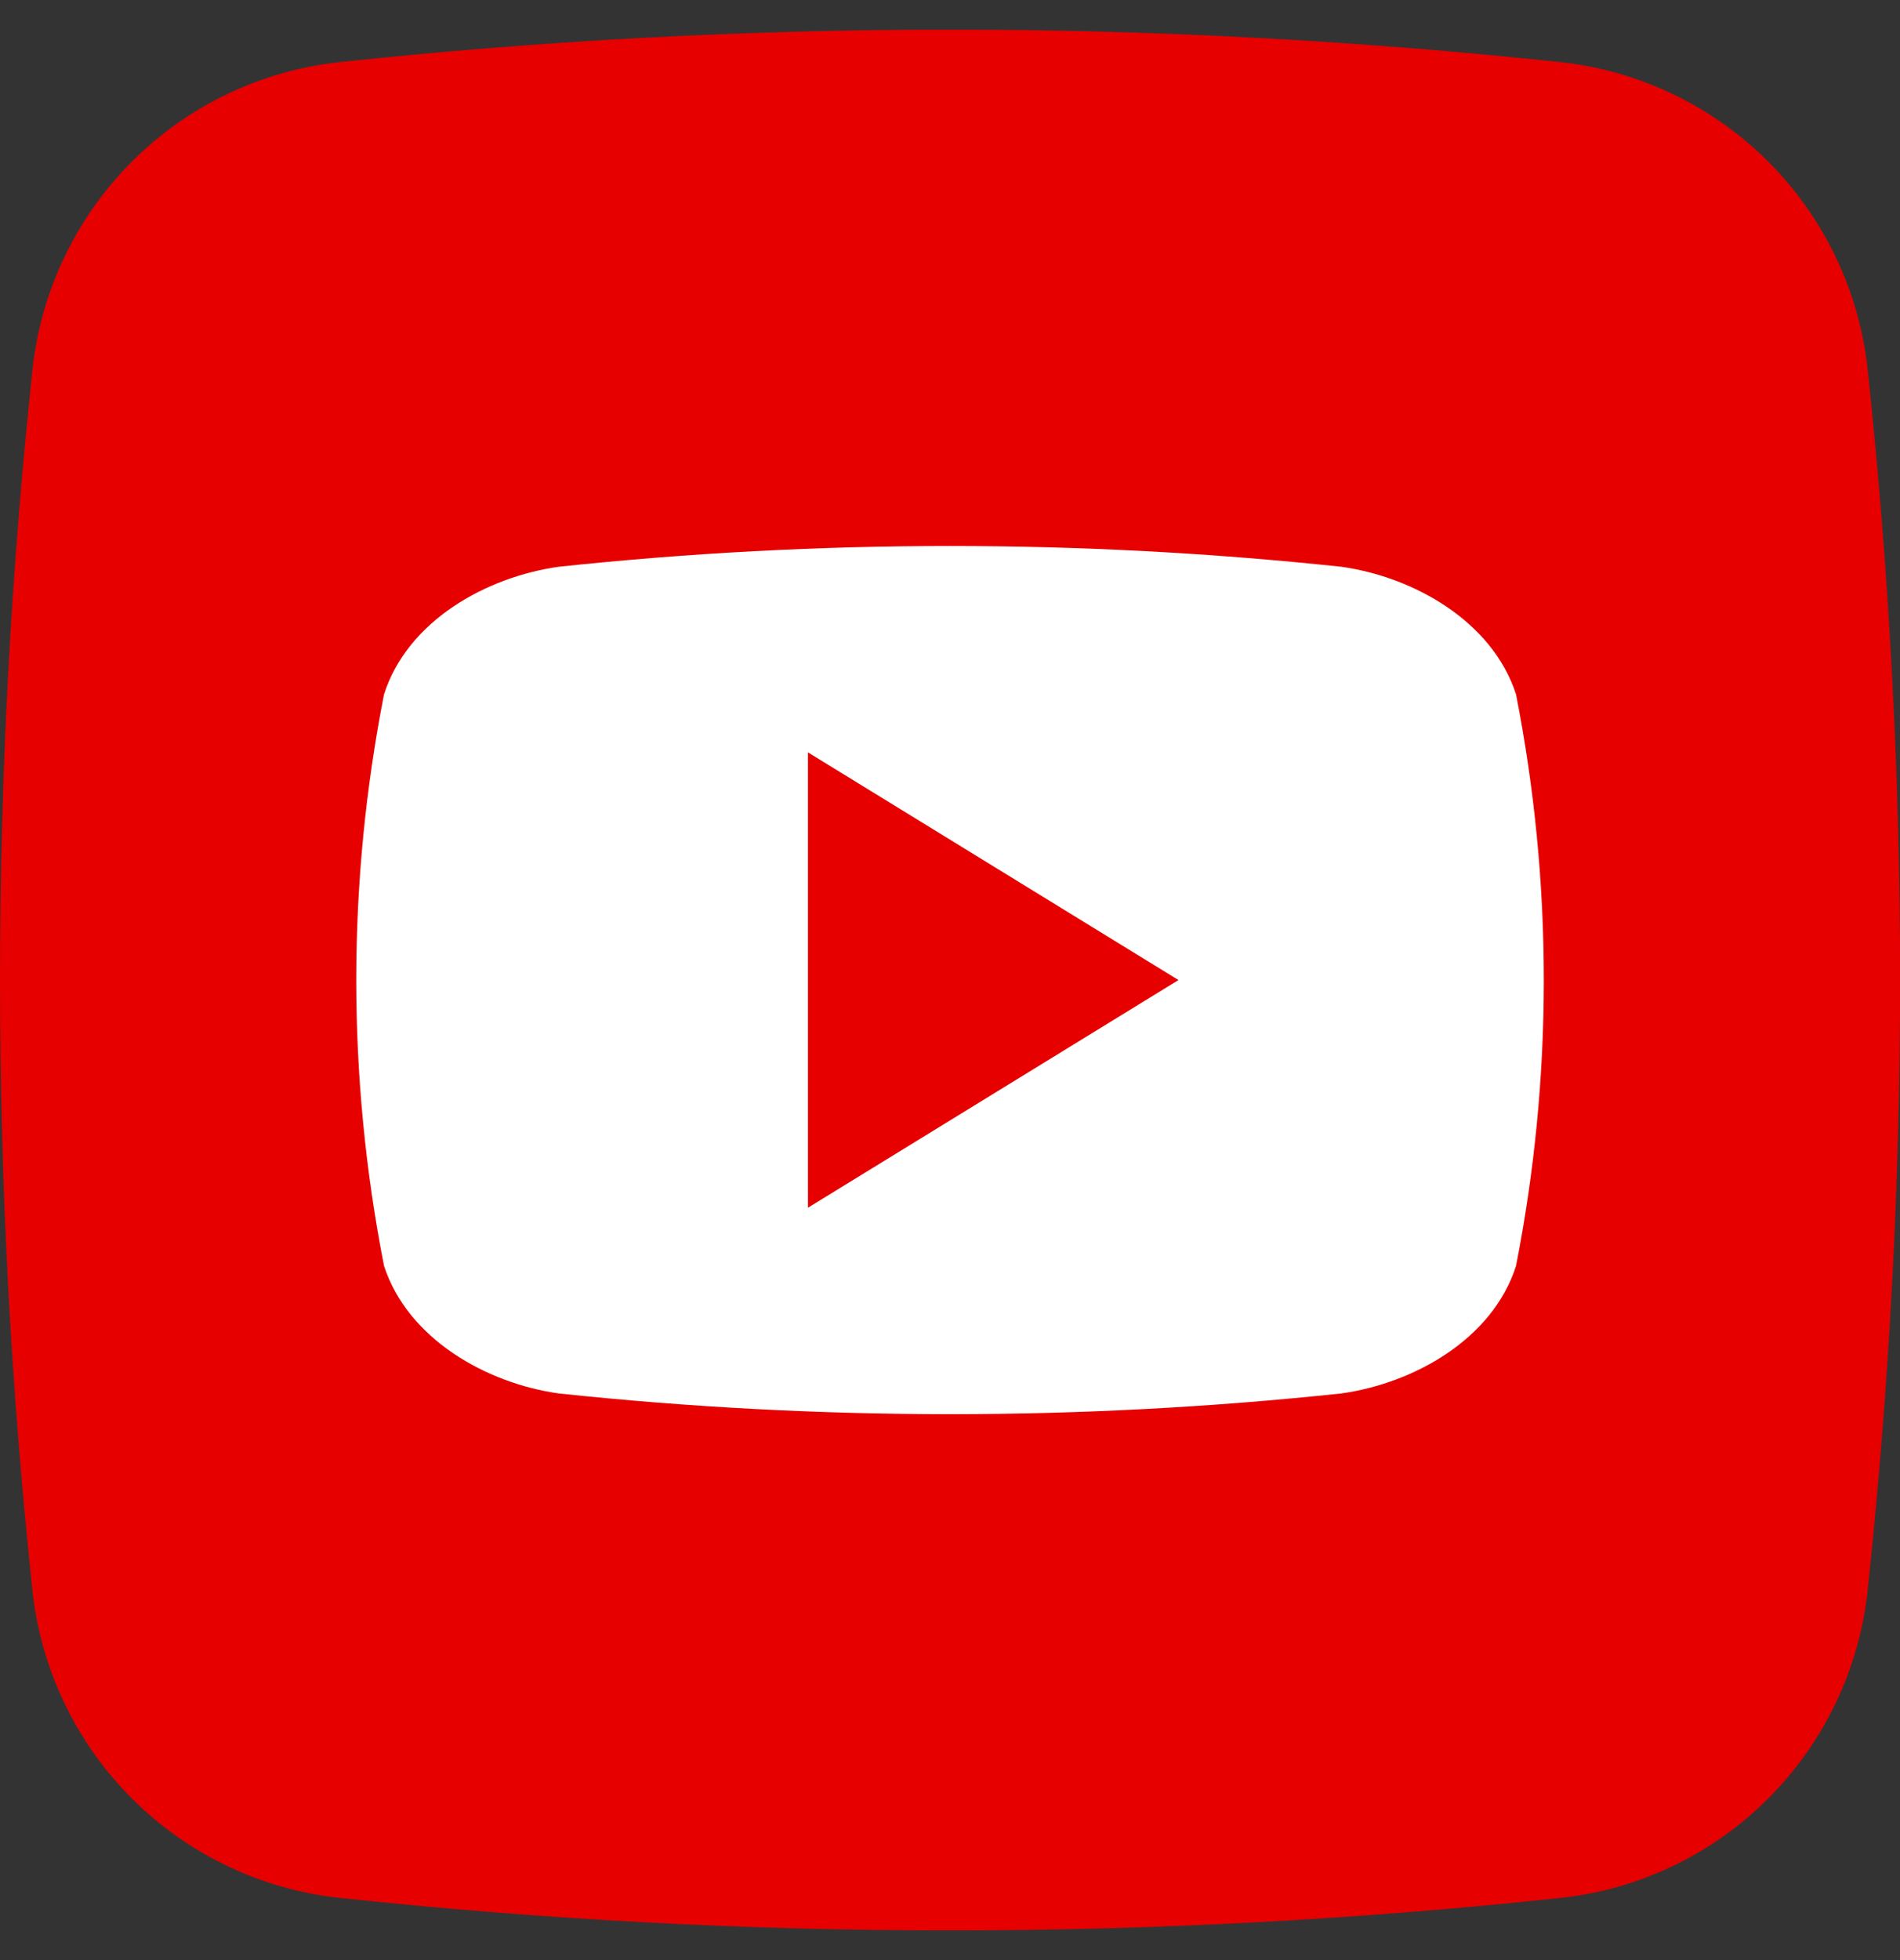
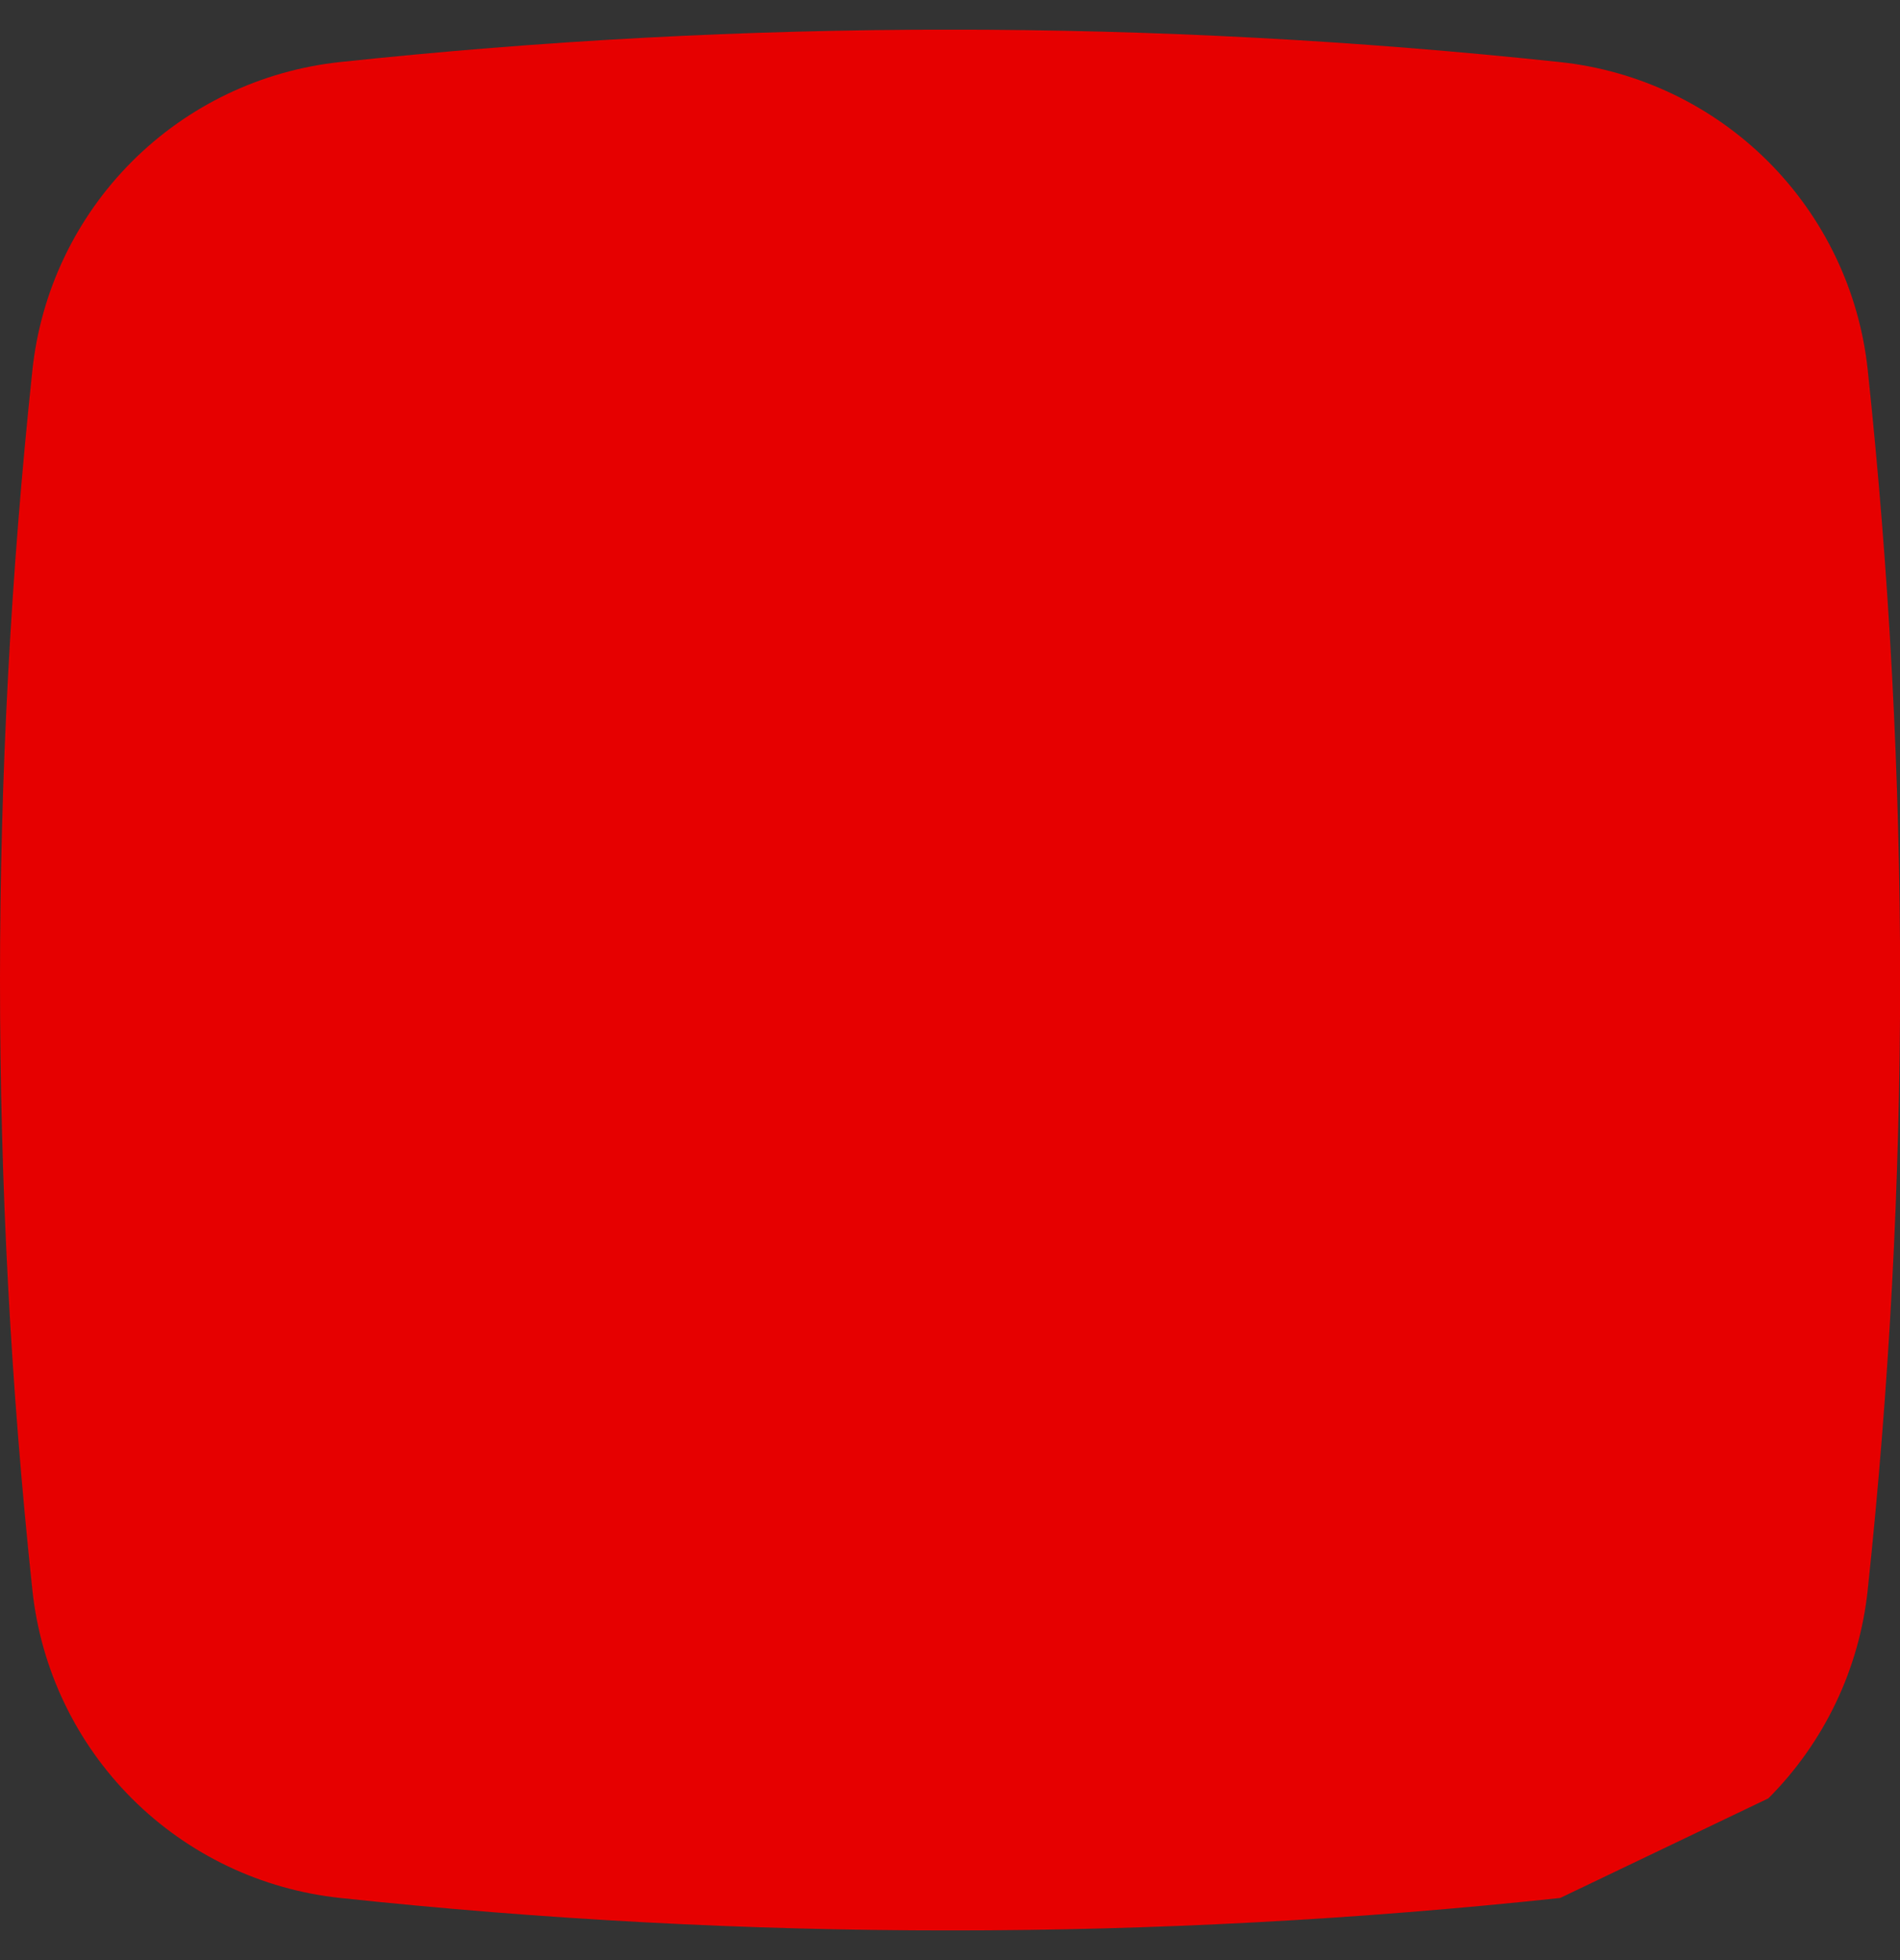
<svg xmlns="http://www.w3.org/2000/svg" width="32" height="33" viewBox="0 0 32 33" fill="none">
  <rect x="0" y="0" width="32" height="33" fill="#333333" stroke="none" />
  <g clip-path="url(#clip0_591_1350)">
-     <path d="M26.277 31.954C19.448 32.683 12.561 32.683 5.732 31.954C4.406 31.814 3.168 31.224 2.224 30.282C1.28 29.34 0.688 28.102 0.546 26.776C-0.182 19.947 -0.182 13.06 0.546 6.231C0.686 4.905 1.277 3.667 2.219 2.723C3.161 1.779 4.399 1.187 5.725 1.045C12.554 0.317 19.441 0.317 26.27 1.045C27.596 1.185 28.834 1.776 29.778 2.718C30.721 3.66 31.314 4.898 31.456 6.224C32.184 13.053 32.184 19.94 31.456 26.769C31.316 28.095 30.725 29.333 29.783 30.277C28.841 31.221 27.603 31.813 26.277 31.954Z" fill="#E60000" />
-     <path d="M25.533 11.689C25.133 10.458 23.809 9.713 22.591 9.542C18.21 9.076 13.791 9.076 9.41 9.542C8.191 9.713 6.864 10.451 6.468 11.689C5.844 14.867 5.844 18.135 6.468 21.313C6.868 22.542 8.191 23.289 9.41 23.46C13.791 23.925 18.21 23.925 22.591 23.46C23.809 23.289 25.137 22.551 25.533 21.313C26.157 18.135 26.157 14.867 25.533 11.689ZM13.608 20.333V12.667L19.848 16.5C17.744 17.793 15.702 19.046 13.608 20.333Z" fill="white" />
+     <path d="M26.277 31.954C19.448 32.683 12.561 32.683 5.732 31.954C4.406 31.814 3.168 31.224 2.224 30.282C1.28 29.34 0.688 28.102 0.546 26.776C-0.182 19.947 -0.182 13.06 0.546 6.231C0.686 4.905 1.277 3.667 2.219 2.723C3.161 1.779 4.399 1.187 5.725 1.045C12.554 0.317 19.441 0.317 26.27 1.045C27.596 1.185 28.834 1.776 29.778 2.718C30.721 3.66 31.314 4.898 31.456 6.224C32.184 13.053 32.184 19.94 31.456 26.769C31.316 28.095 30.725 29.333 29.783 30.277Z" fill="#E60000" />
  </g>
  <defs>
    <clipPath id="clip0_591_1350">
      <rect width="32" height="32" fill="white" transform="translate(0 0.5)" />
    </clipPath>
  </defs>
</svg>